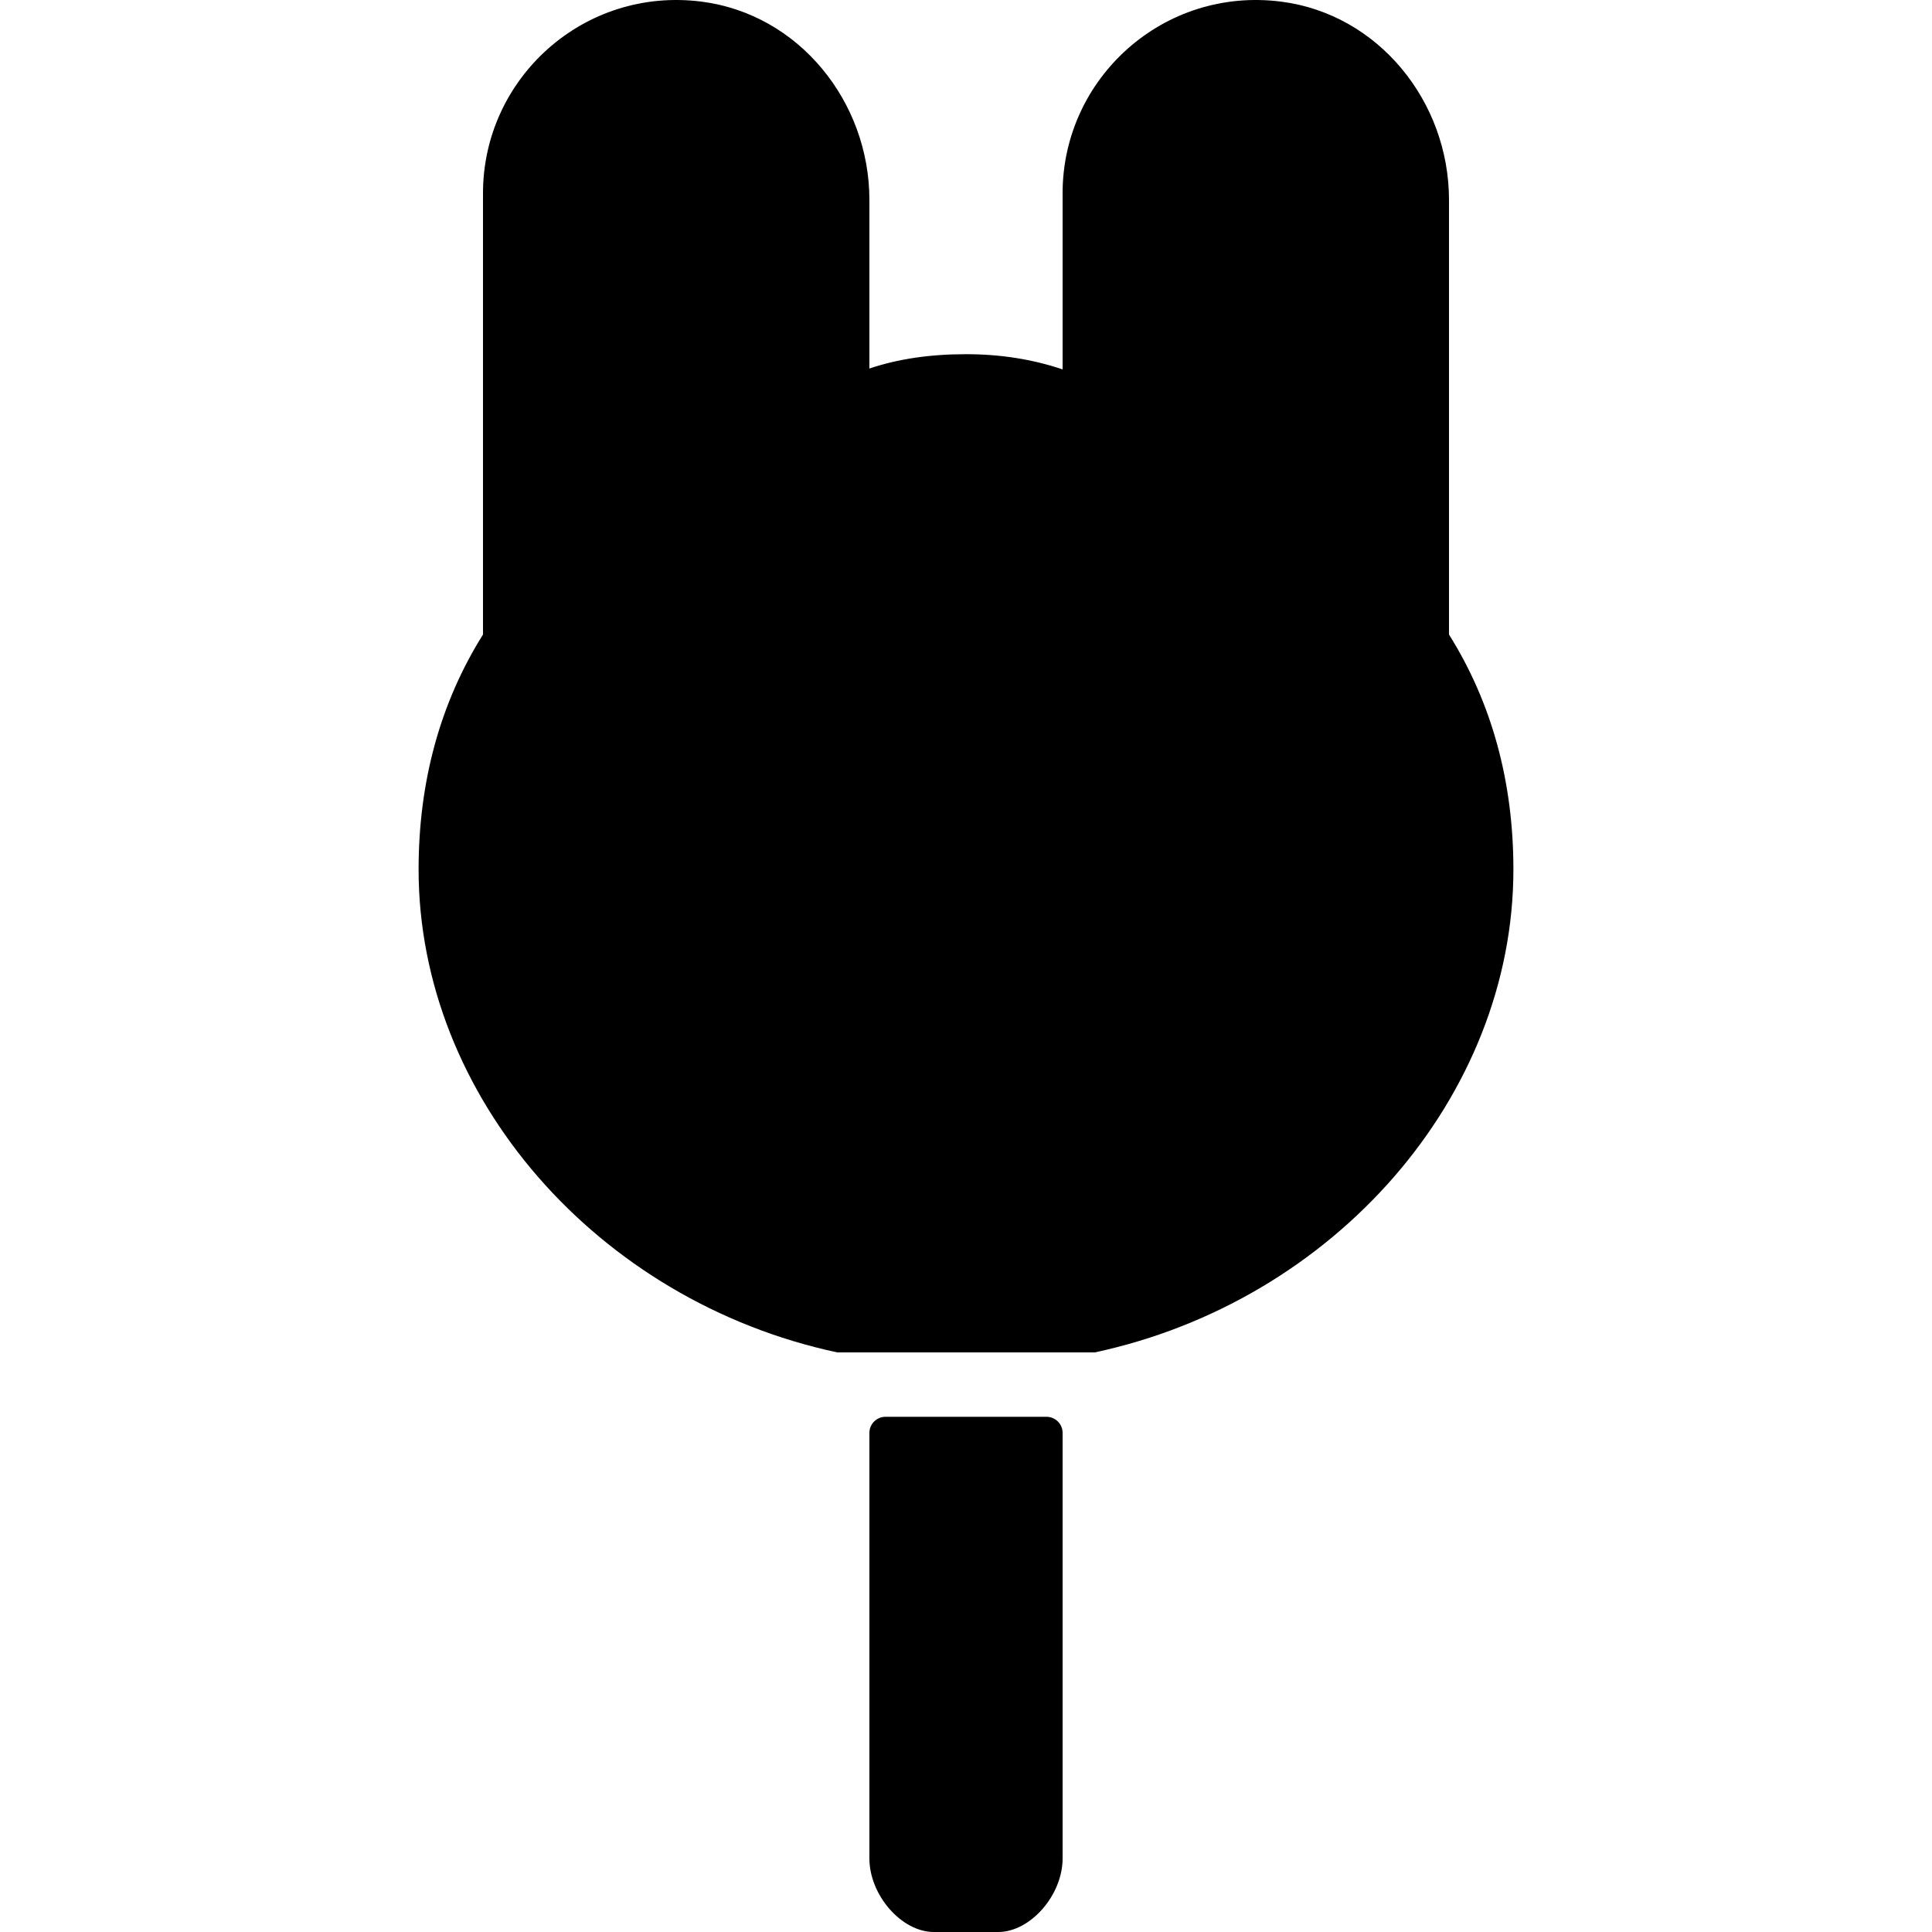
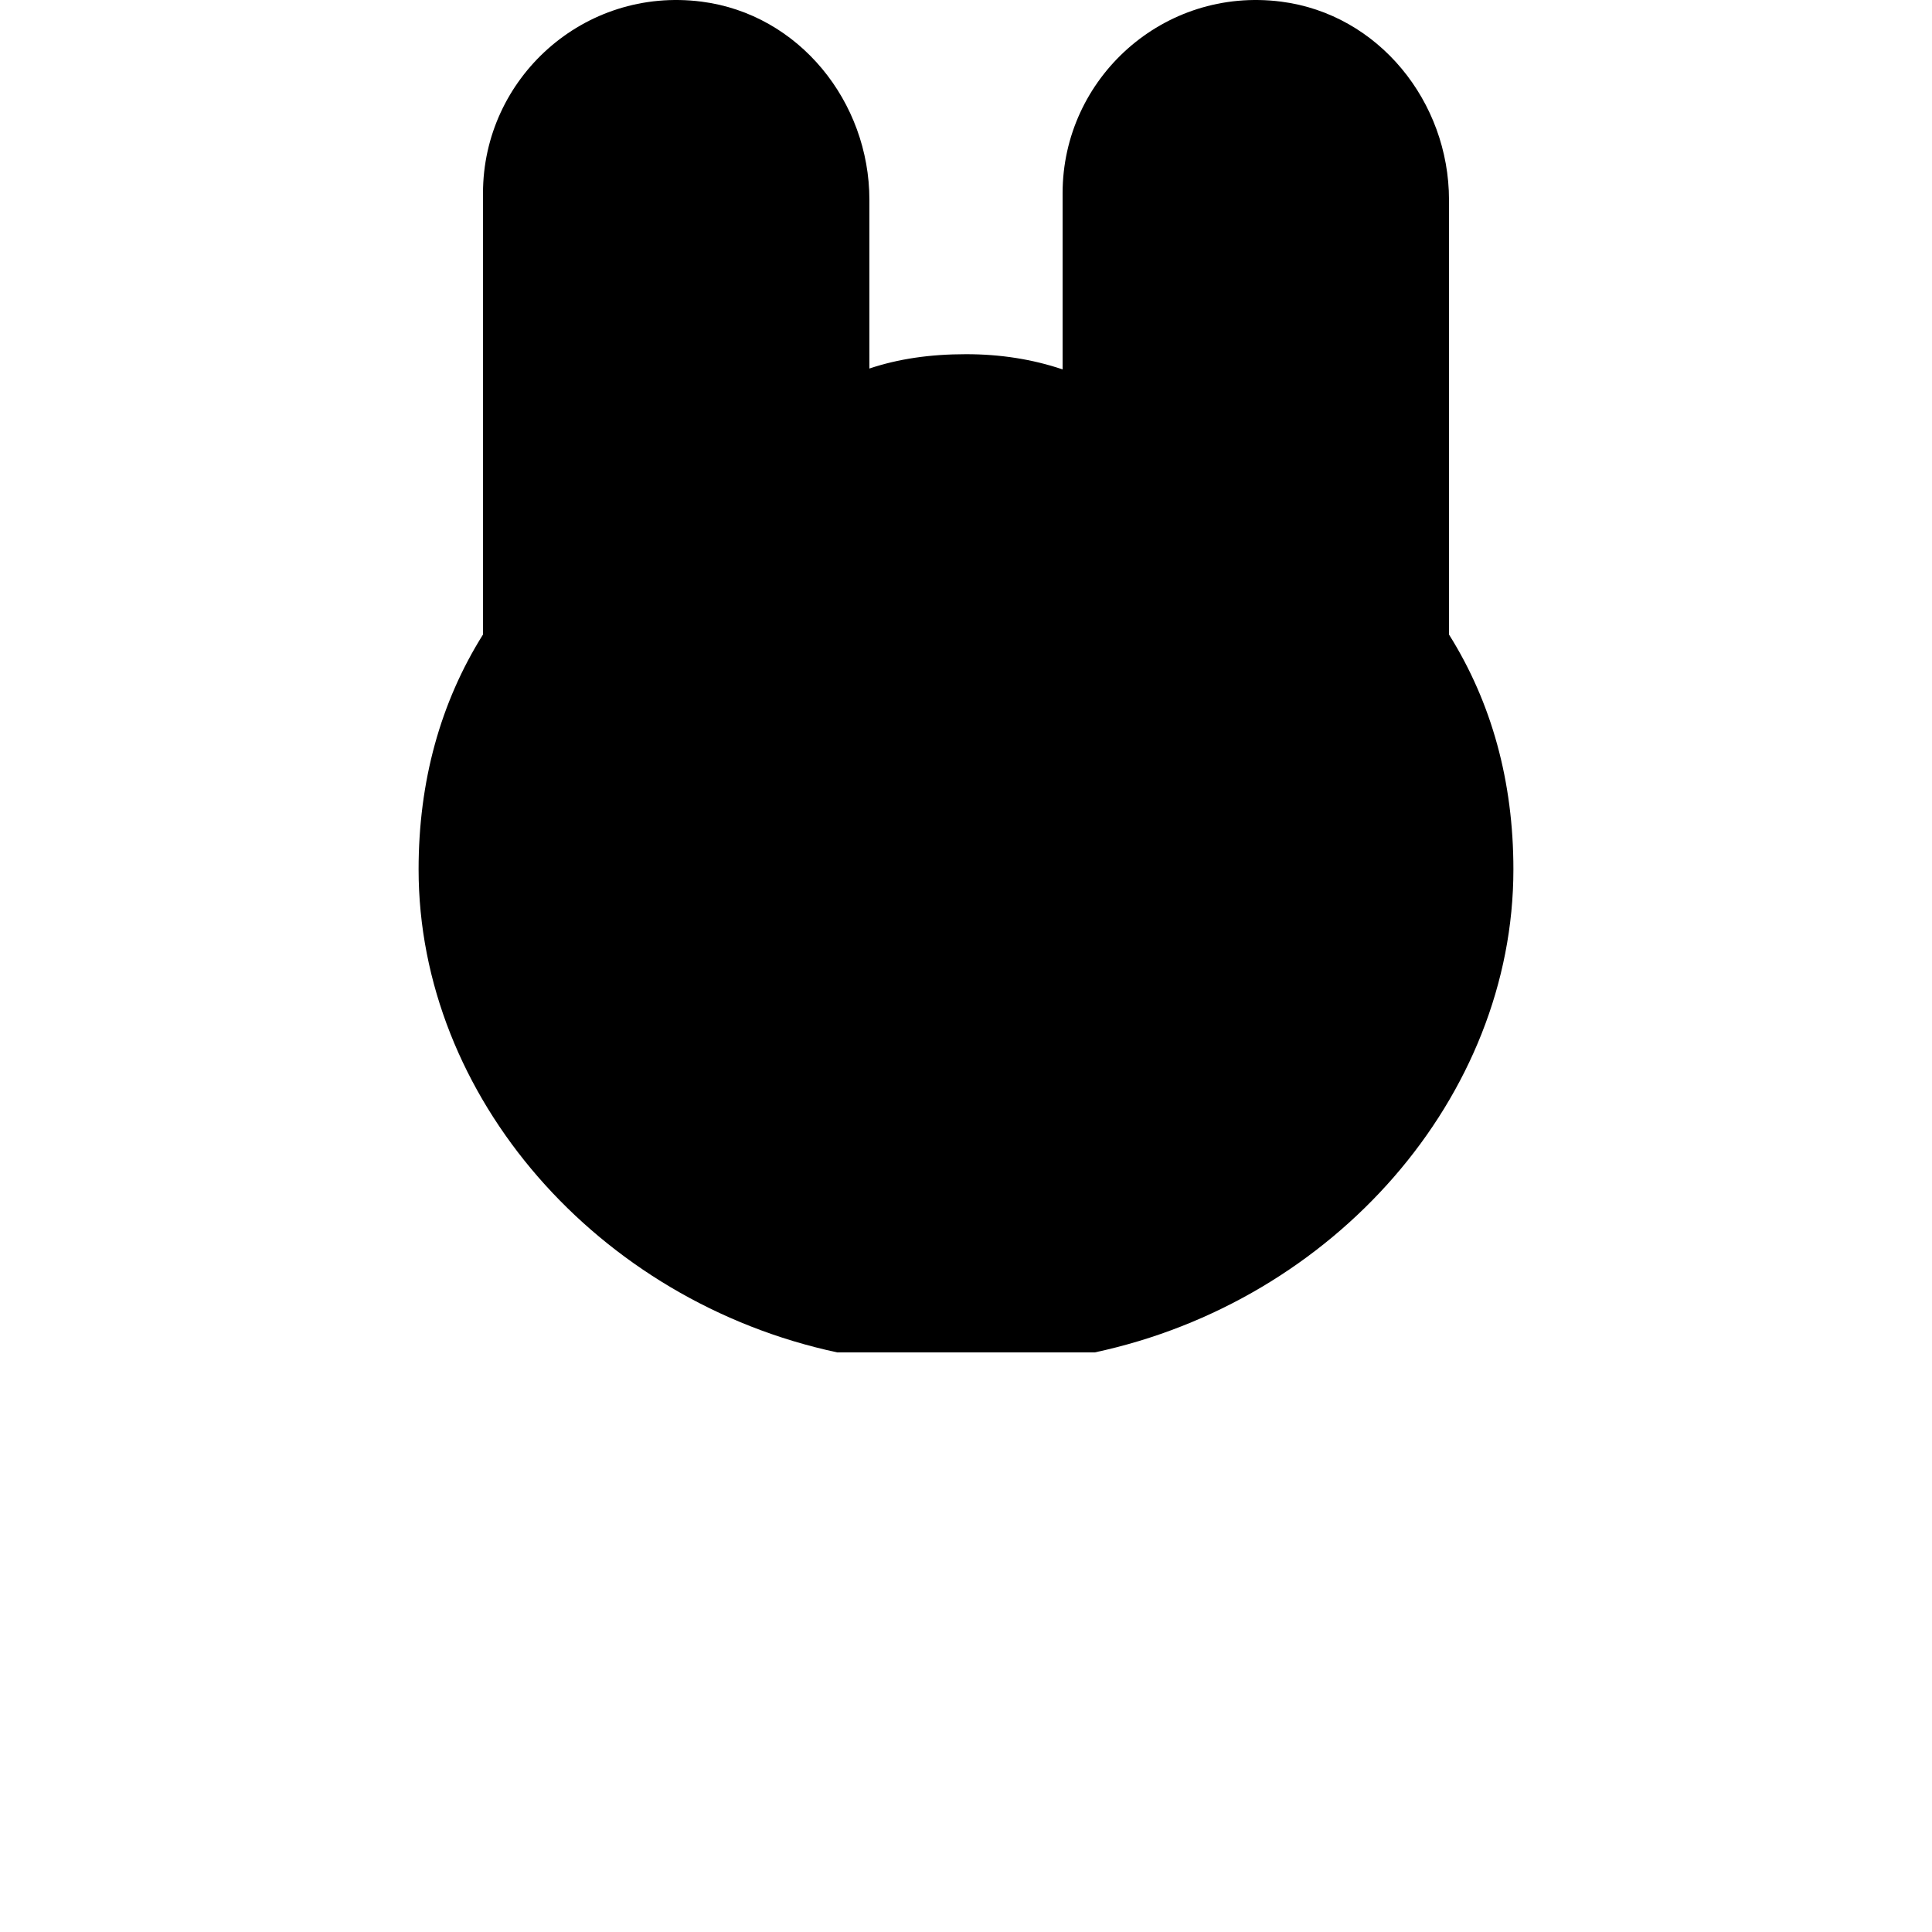
<svg xmlns="http://www.w3.org/2000/svg" fill="#000000" height="800px" width="800px" version="1.1" id="Layer_1" viewBox="0 0 511.999 511.999" xml:space="preserve">
  <g>
    <g>
      <path d="M383.999,168.157V52.982c0-26.018-18.654-49.237-44.467-52.548c-31.223-4.011-57.933,20.318-57.933,50.765v46.694    c-8.038-2.705-16.512-4.028-25.6-4.028c-9.532,0-17.92,1.229-25.6,3.797V52.982c0-26.018-18.654-49.237-44.467-52.548    c-31.223-4.011-57.933,20.318-57.933,50.765v116.958c-11.324,18.057-17.067,38.98-17.067,62.242    c0,60.194,47.394,114.406,110.942,128h68.258c63.539-13.594,110.933-67.806,110.933-128    C401.066,207.137,395.323,186.213,383.999,168.157z" />
    </g>
  </g>
  <g>
    <g>
-       <path d="M277.333,375.465h-42.667c-2.355,0-4.267,1.911-4.267,4.267v112.76c0,9.754,8.533,19.507,17.067,19.507h17.067    c8.533,0,17.067-9.754,17.067-19.507v-112.76C281.599,377.377,279.688,375.465,277.333,375.465z" />
-     </g>
+       </g>
  </g>
</svg>